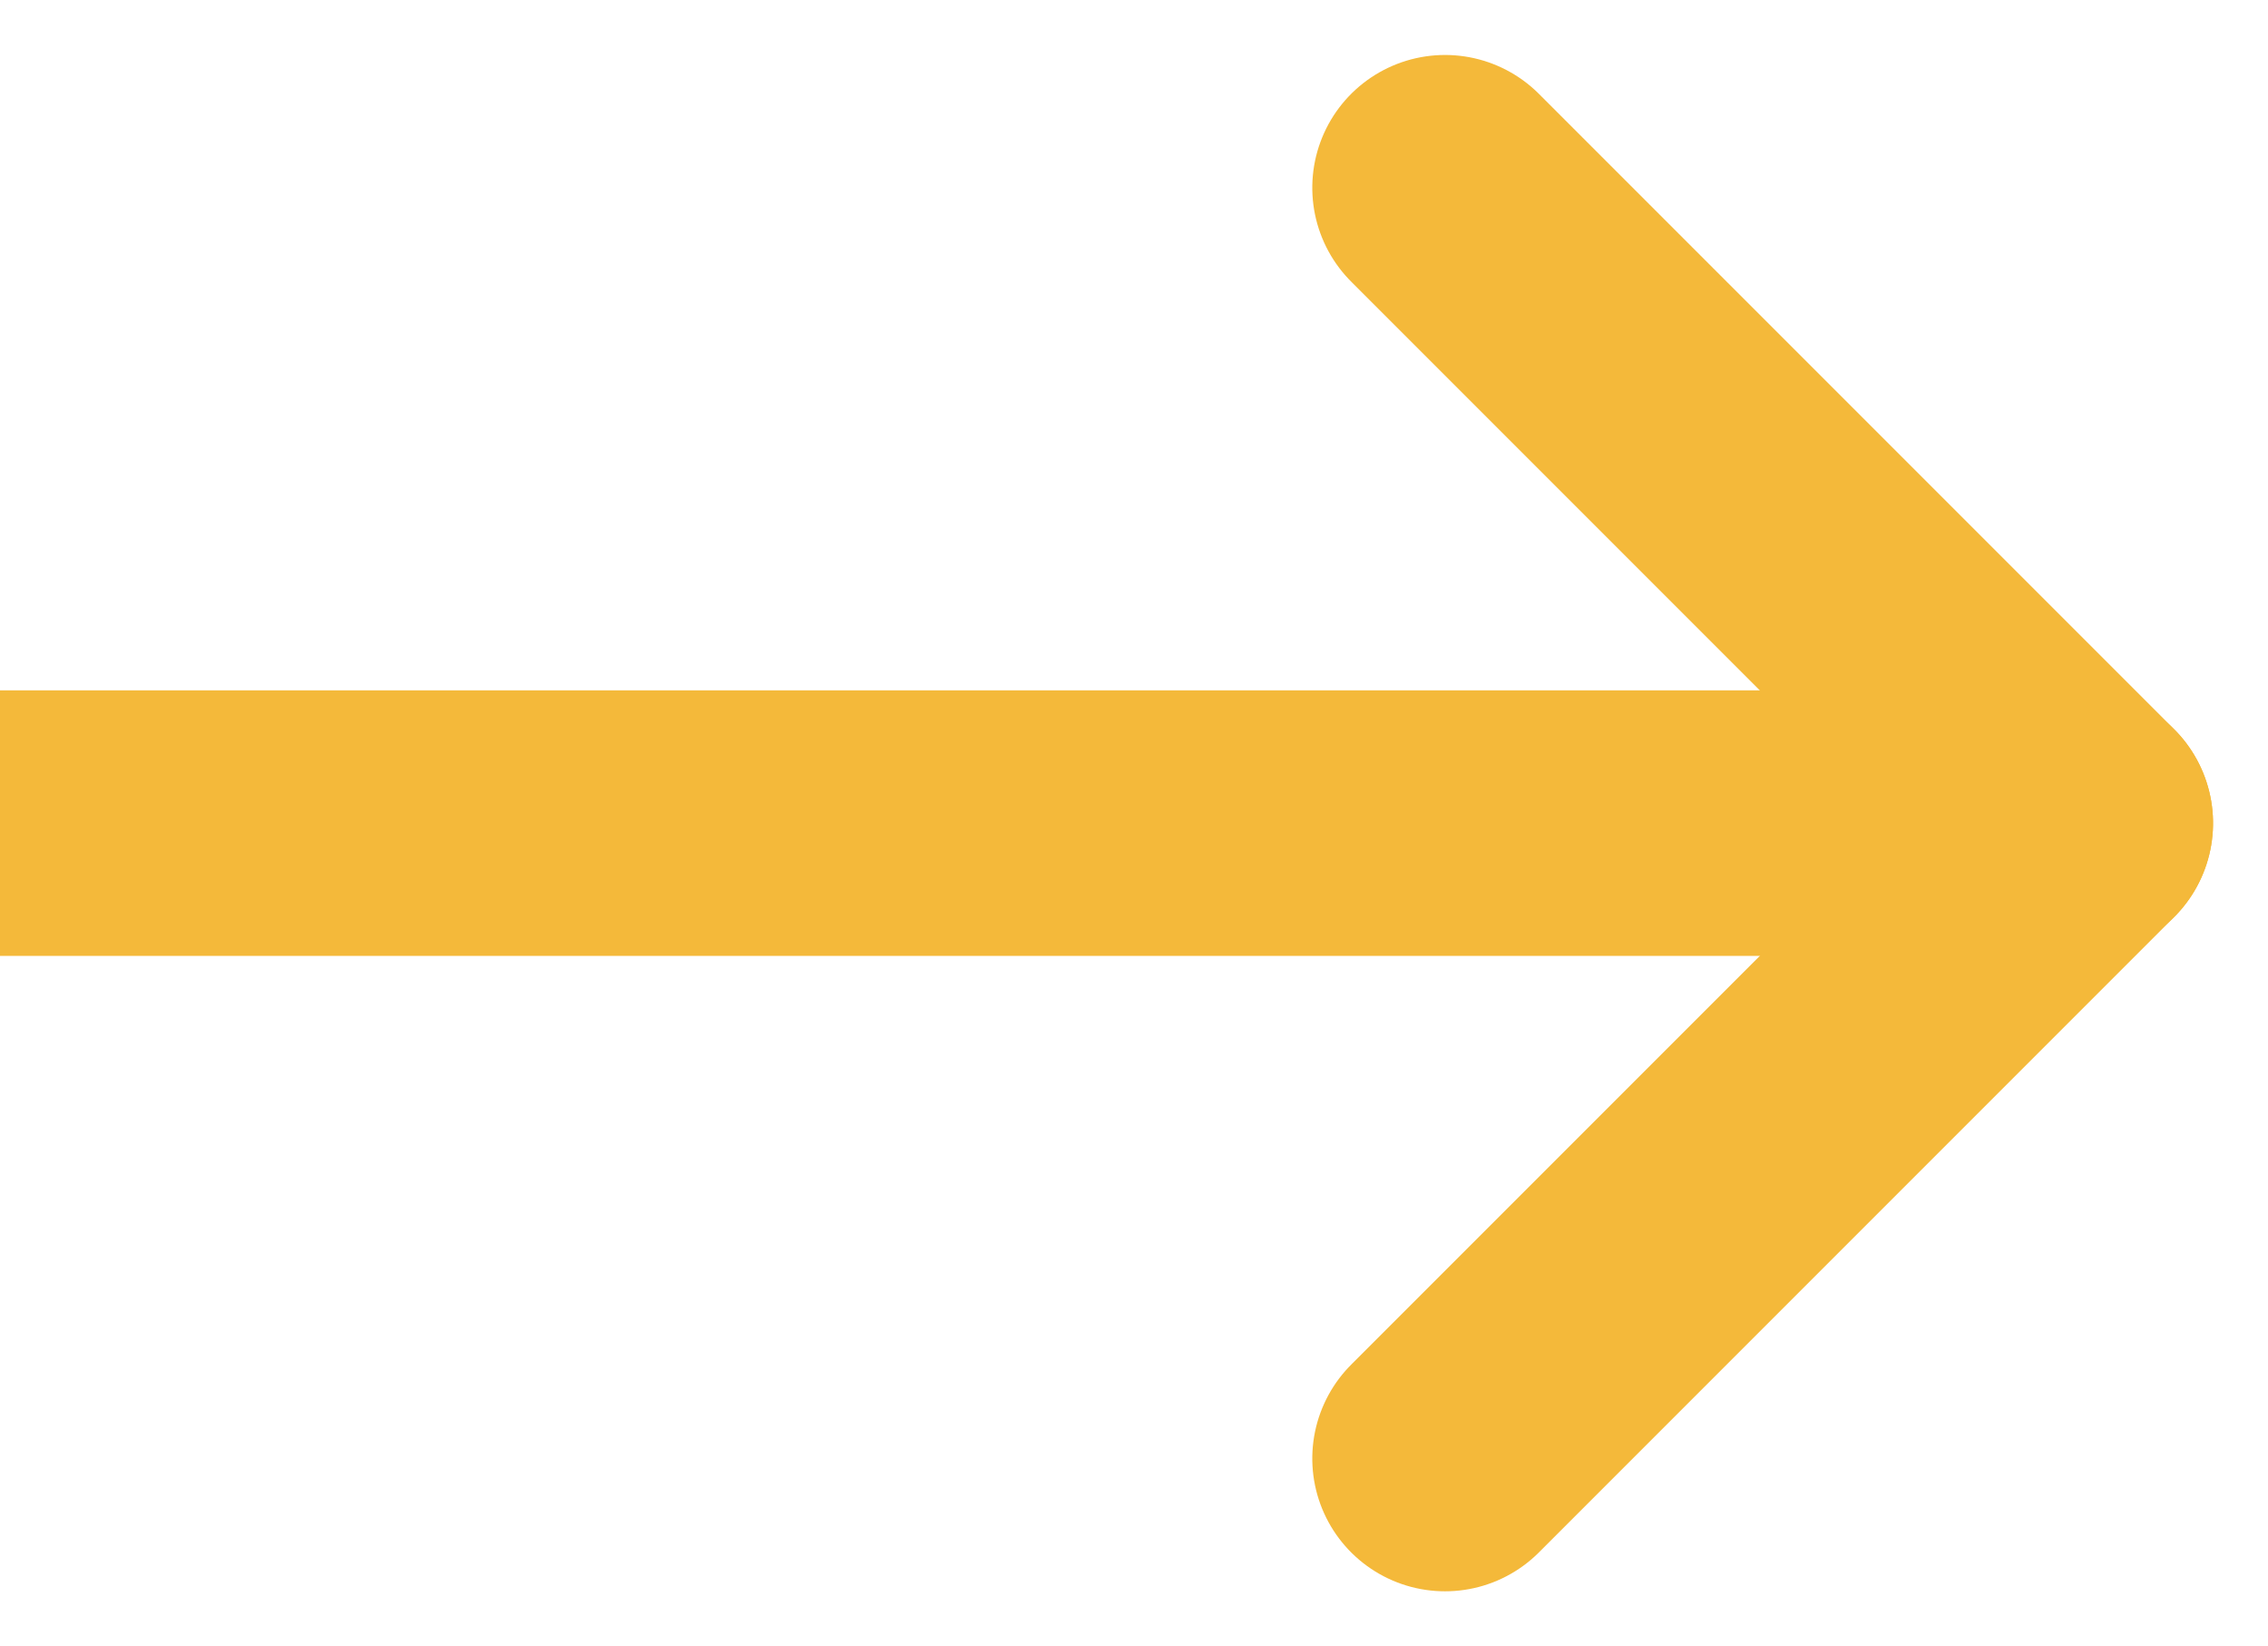
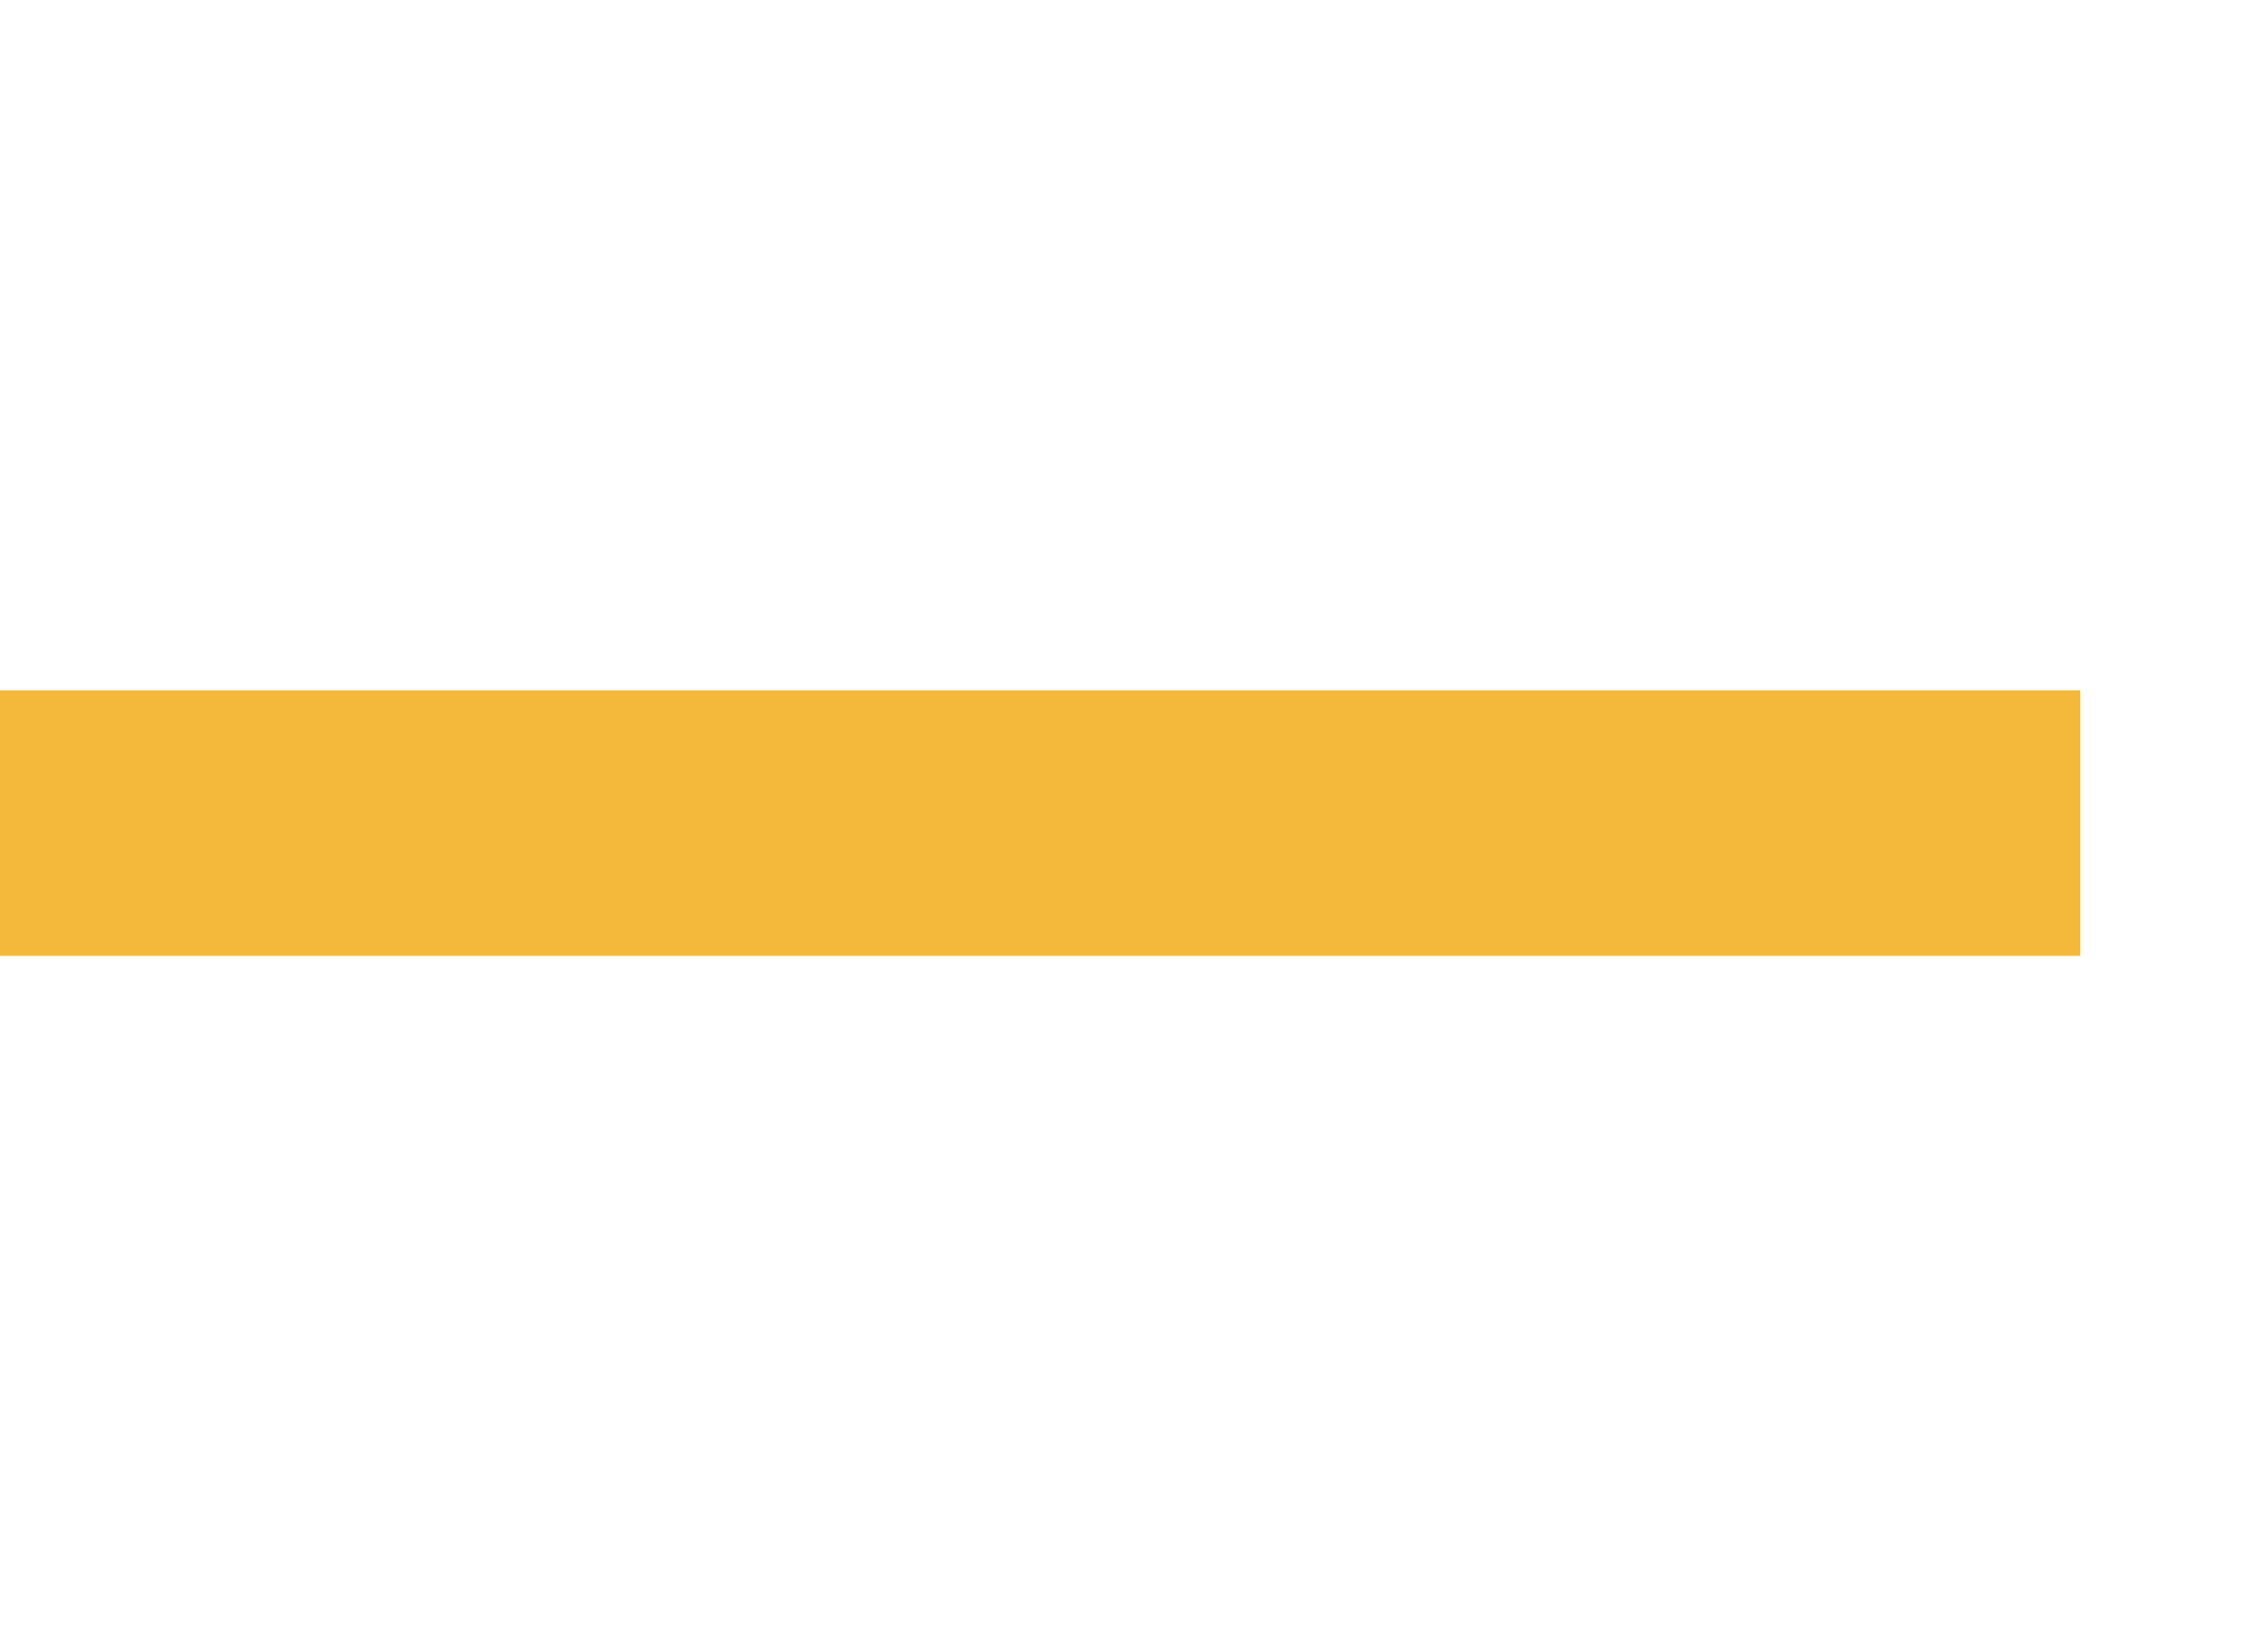
<svg xmlns="http://www.w3.org/2000/svg" width="25.627" height="18.599" viewBox="0 0 25.627 18.599">
  <g id="Group_29" data-name="Group 29" transform="translate(23.506 2.121) rotate(90)">
    <line id="Line_7" data-name="Line 7" y1="23.506" transform="translate(7.178 0)" fill="none" stroke="#f4b93a" stroke-width="3" />
-     <line id="Line_8" data-name="Line 8" x1="7.178" y1="7.178" transform="translate(7.178 0)" fill="none" stroke="#f4b93a" stroke-linecap="round" stroke-width="3" />
-     <line id="Line_9" data-name="Line 9" x1="7.178" y2="7.178" transform="translate(0 0)" fill="none" stroke="#f4b93a" stroke-linecap="round" stroke-width="3" />
  </g>
</svg>